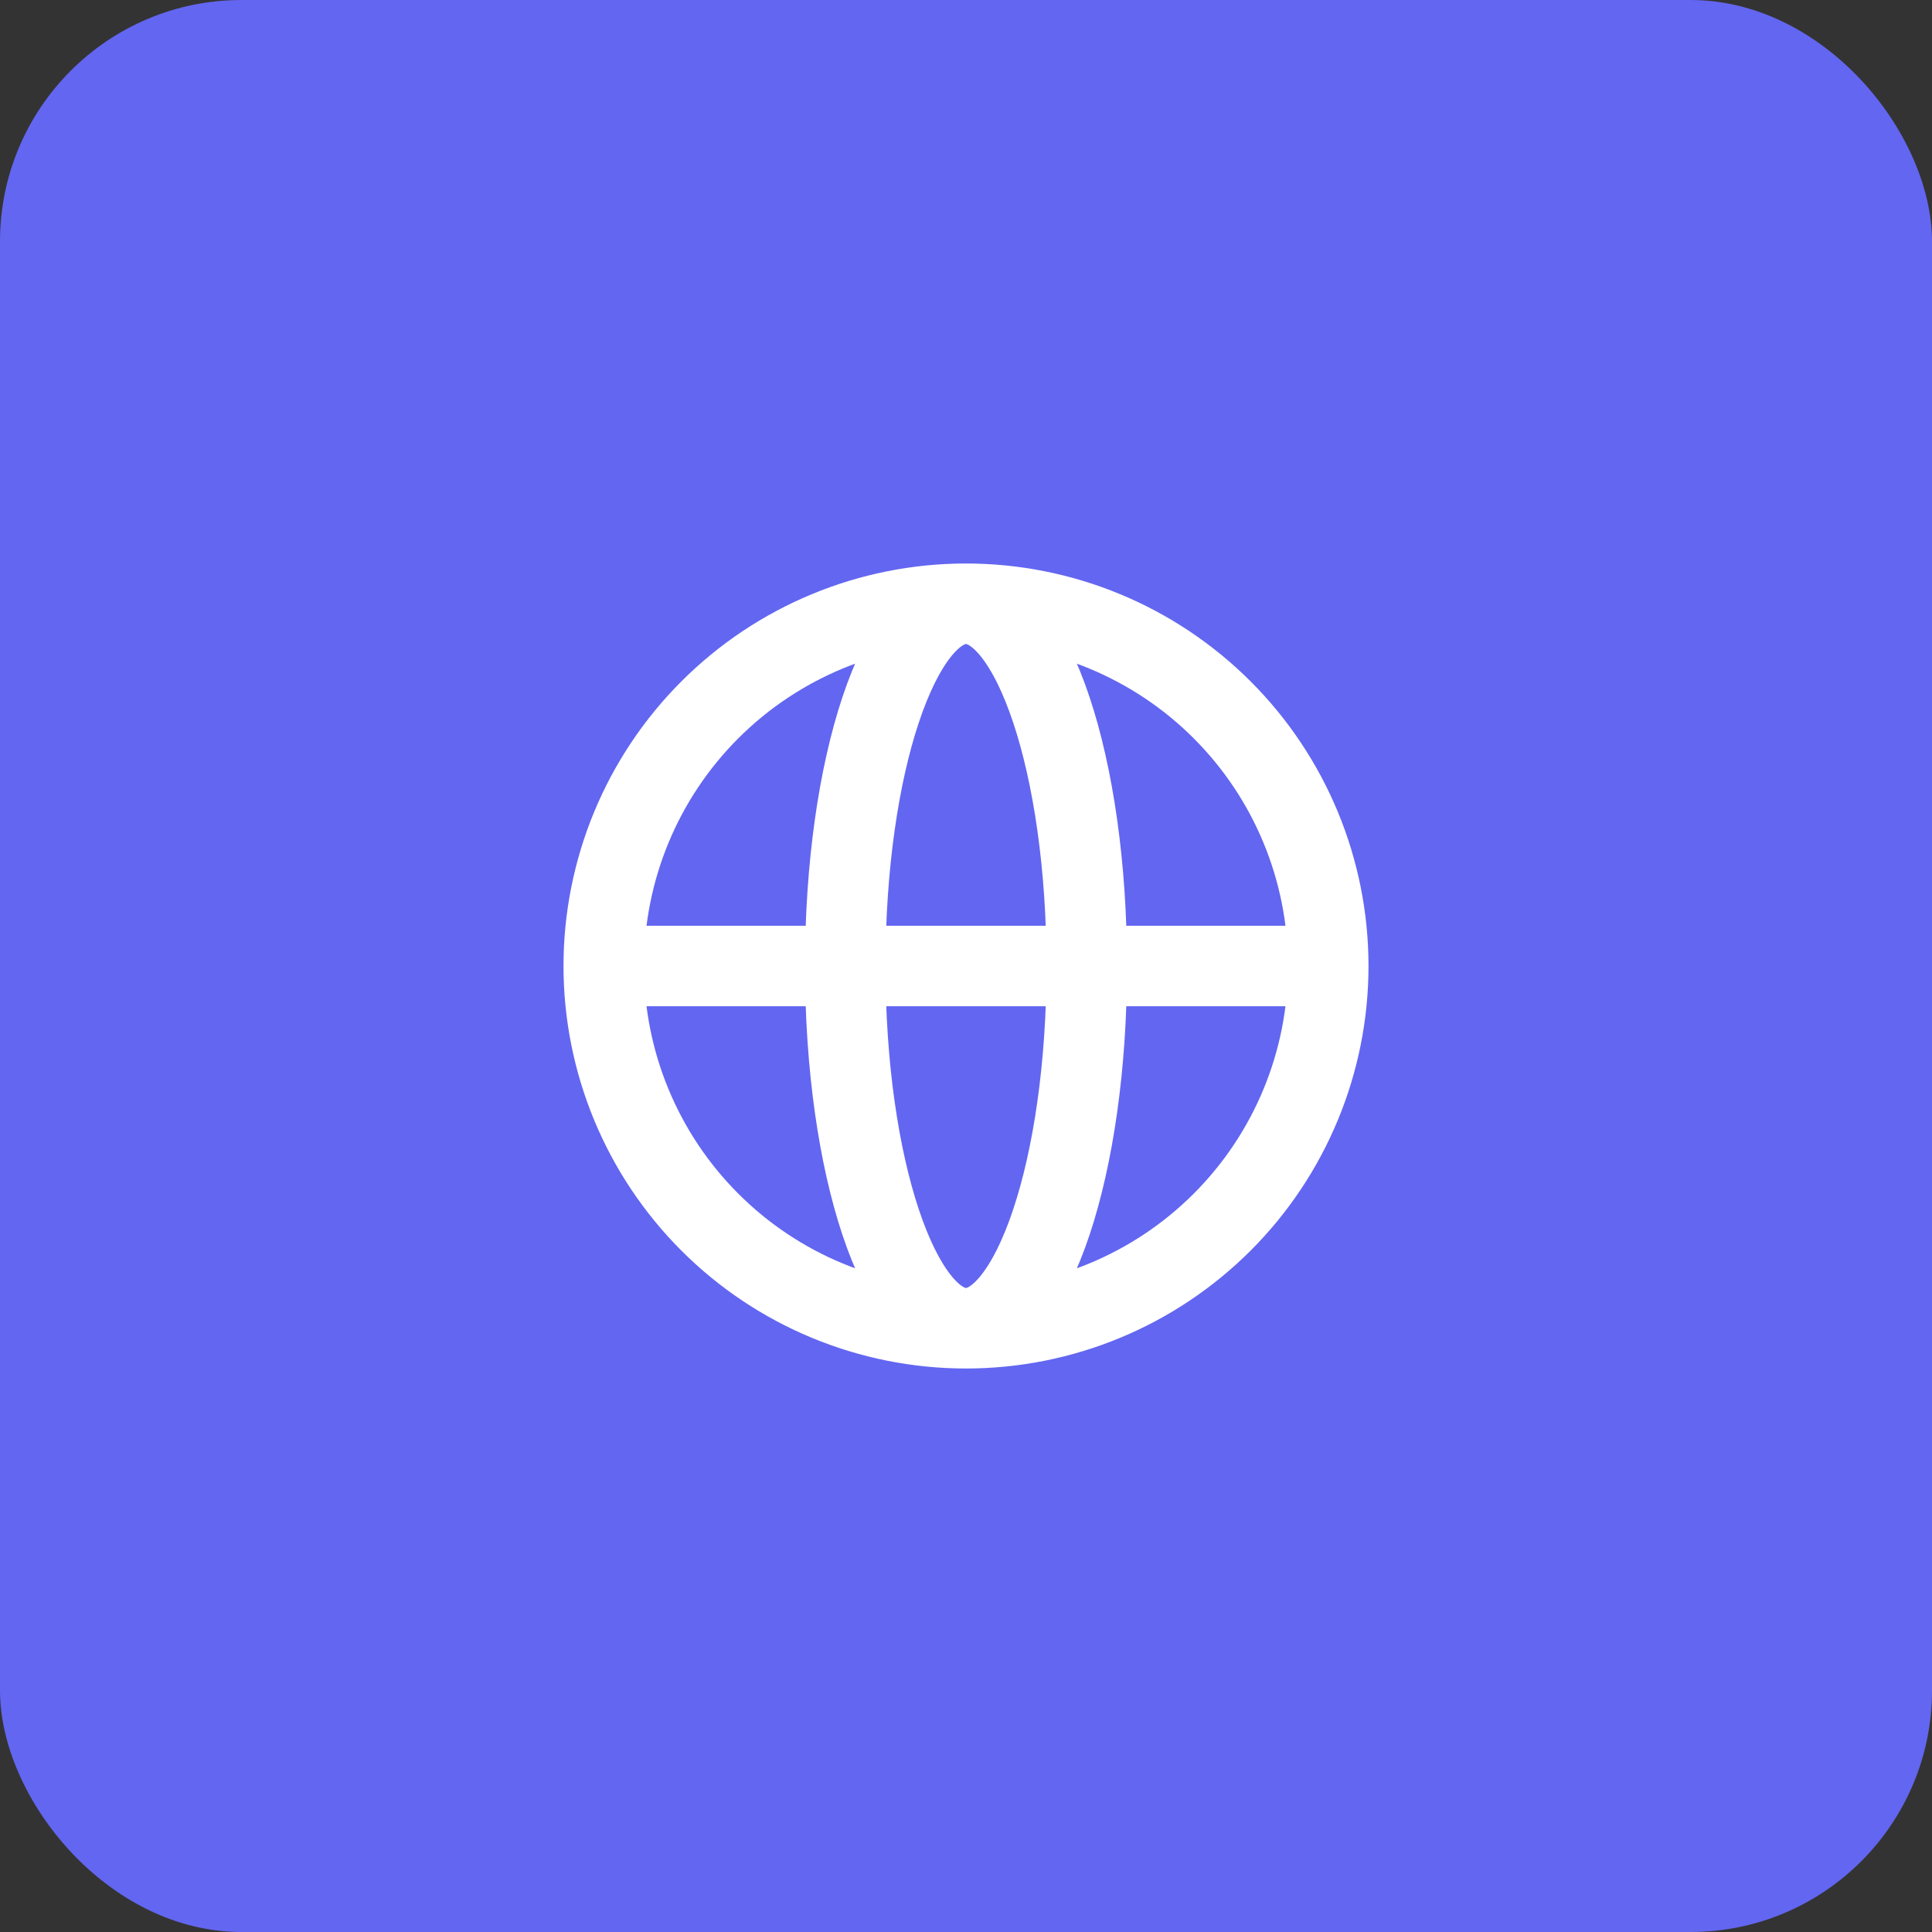
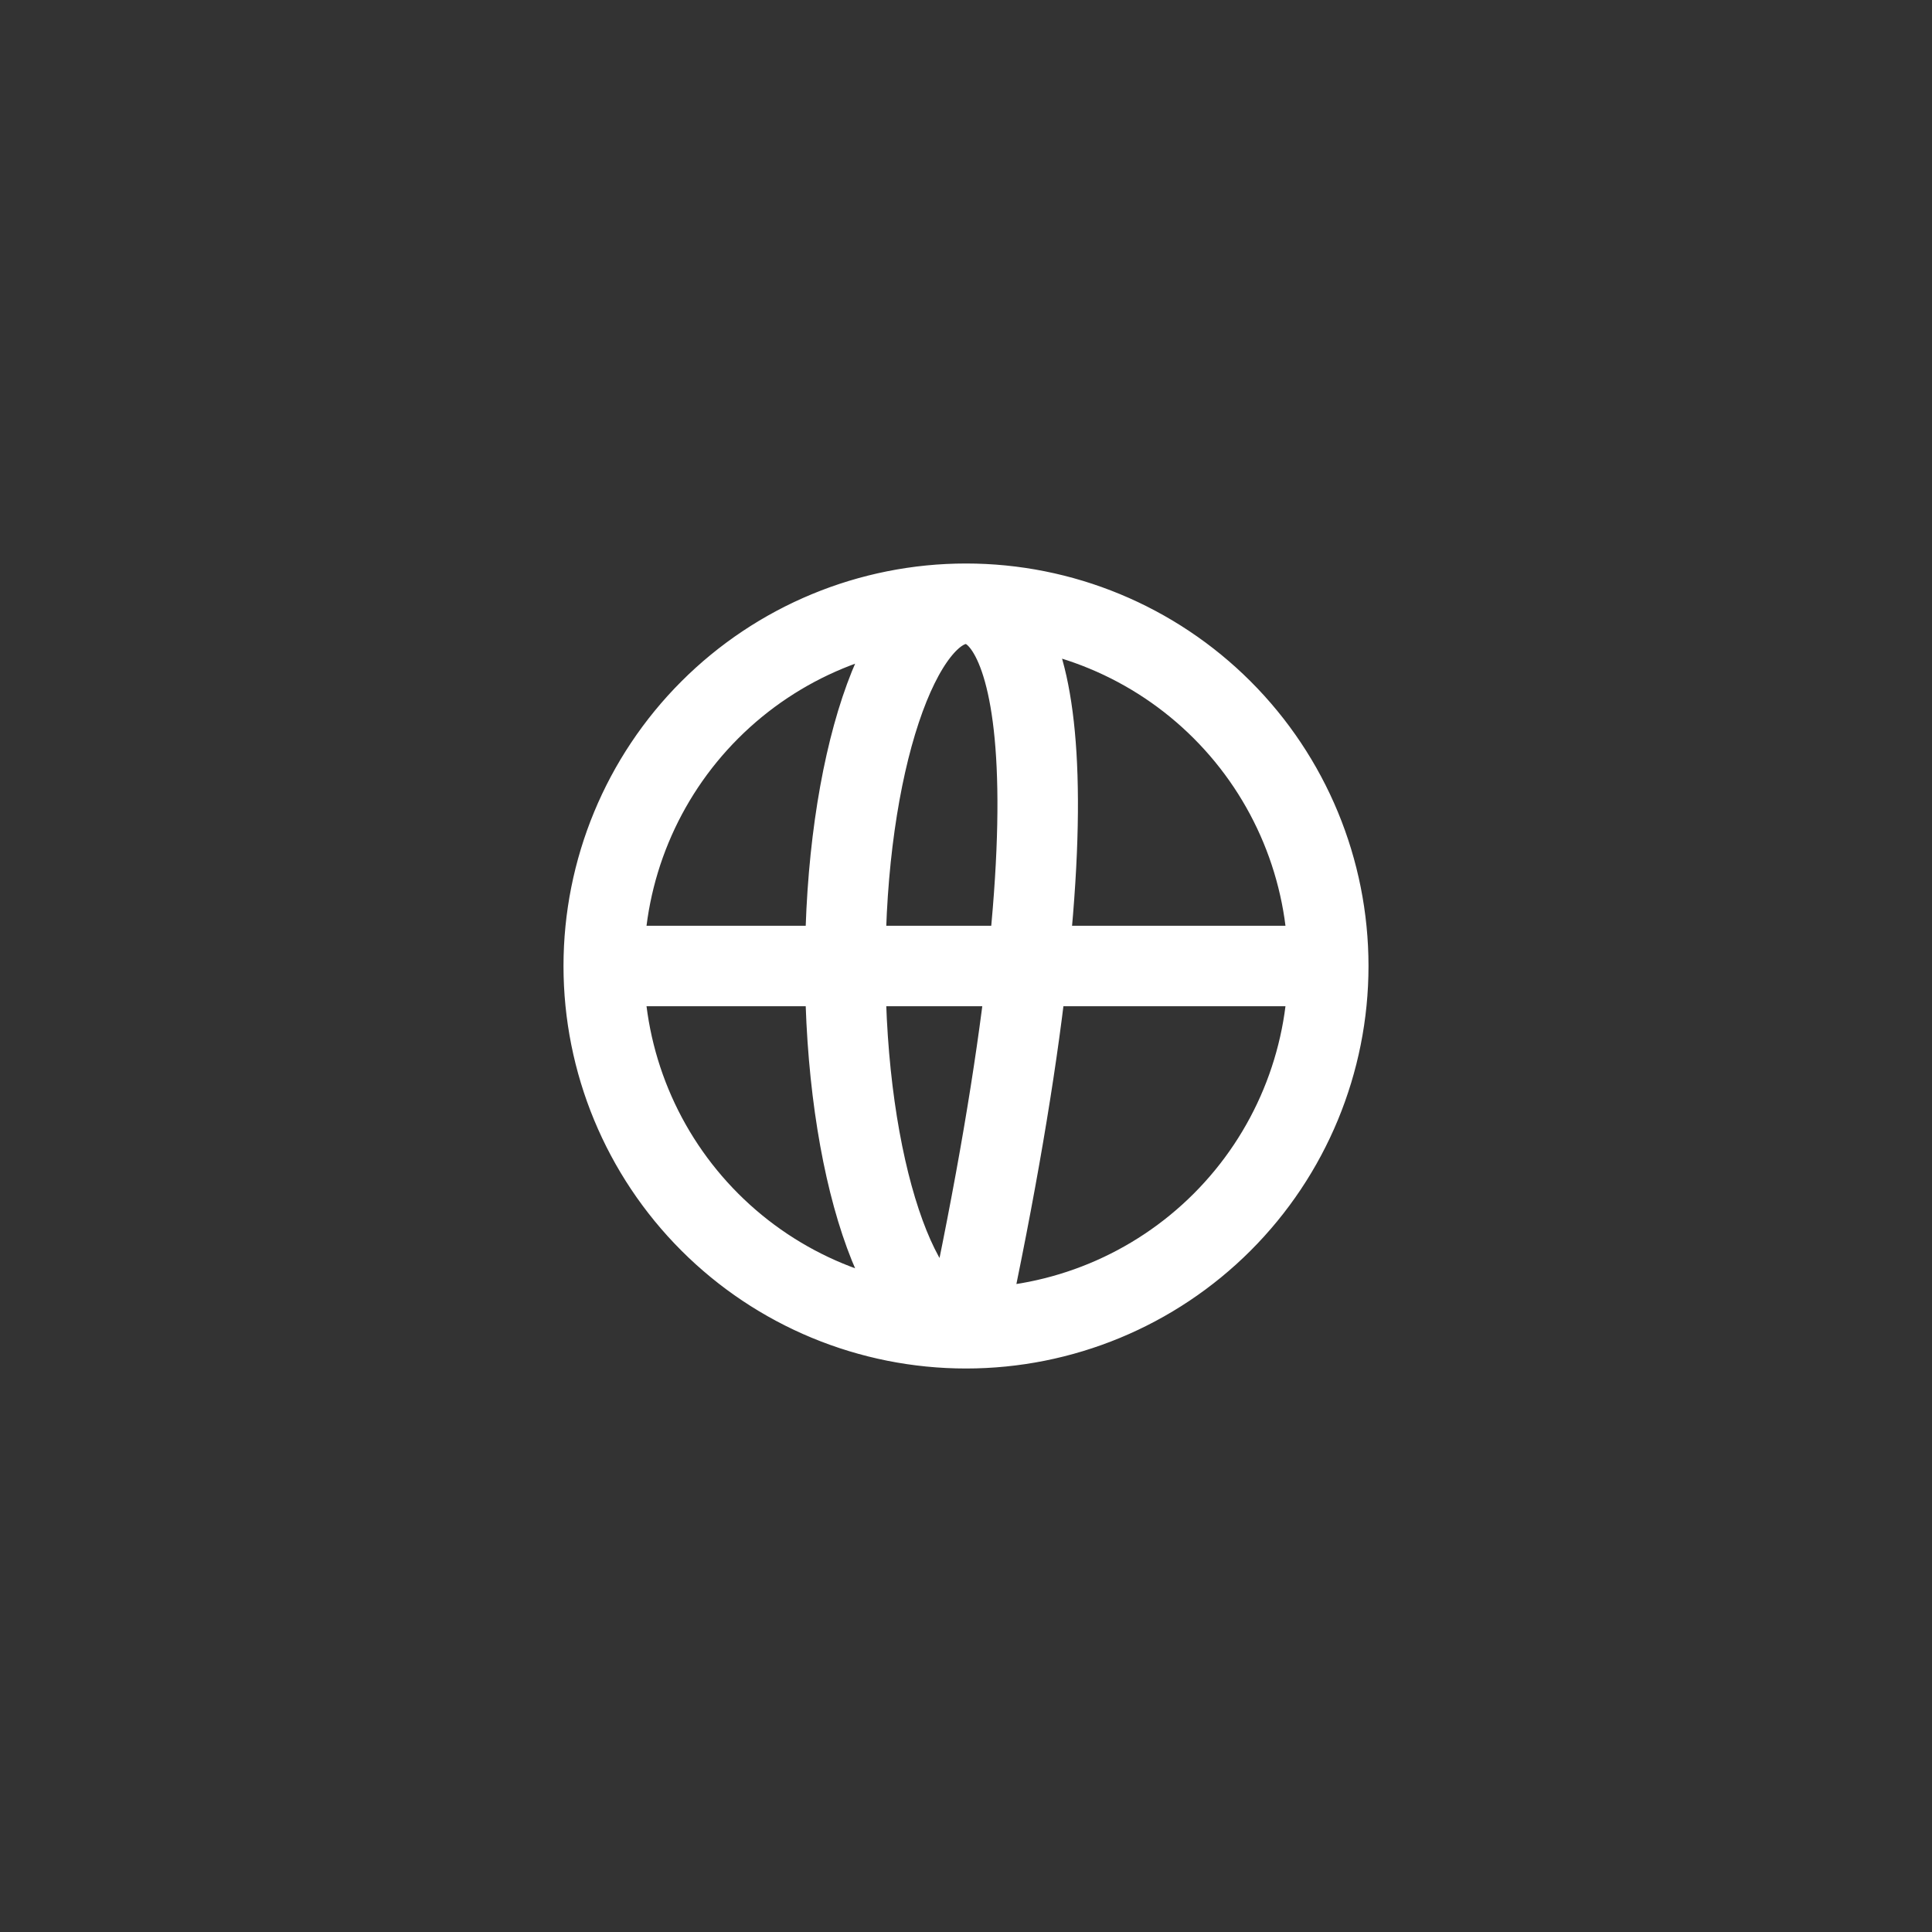
<svg xmlns="http://www.w3.org/2000/svg" width="48" height="48" viewBox="0 0 48 48" fill="none">
  <rect x="0" y="0" width="48" height="48" fill="#333333" stroke="none" />
-   <rect width="48" height="48" rx="6" fill="#6366F1" />
-   <path d="M33 24C33 26.387 32.052 28.676 30.364 30.364C28.676 32.052 26.387 33 24 33M33 24C33 21.613 32.052 19.324 30.364 17.636C28.676 15.948 26.387 15 24 15M33 24H15M24 33C21.613 33 19.324 32.052 17.636 30.364C15.948 28.676 15 26.387 15 24M24 33C25.657 33 27 28.97 27 24C27 19.03 25.657 15 24 15M24 33C22.343 33 21 28.97 21 24C21 19.03 22.343 15 24 15M24 15C21.613 15 19.324 15.948 17.636 17.636C15.948 19.324 15 21.613 15 24" stroke="white" stroke-width="2" stroke-linecap="round" stroke-linejoin="round" />
+   <path d="M33 24C33 26.387 32.052 28.676 30.364 30.364C28.676 32.052 26.387 33 24 33M33 24C33 21.613 32.052 19.324 30.364 17.636C28.676 15.948 26.387 15 24 15M33 24H15M24 33C21.613 33 19.324 32.052 17.636 30.364C15.948 28.676 15 26.387 15 24M24 33C27 19.03 25.657 15 24 15M24 33C22.343 33 21 28.97 21 24C21 19.03 22.343 15 24 15M24 15C21.613 15 19.324 15.948 17.636 17.636C15.948 19.324 15 21.613 15 24" stroke="white" stroke-width="2" stroke-linecap="round" stroke-linejoin="round" />
</svg>